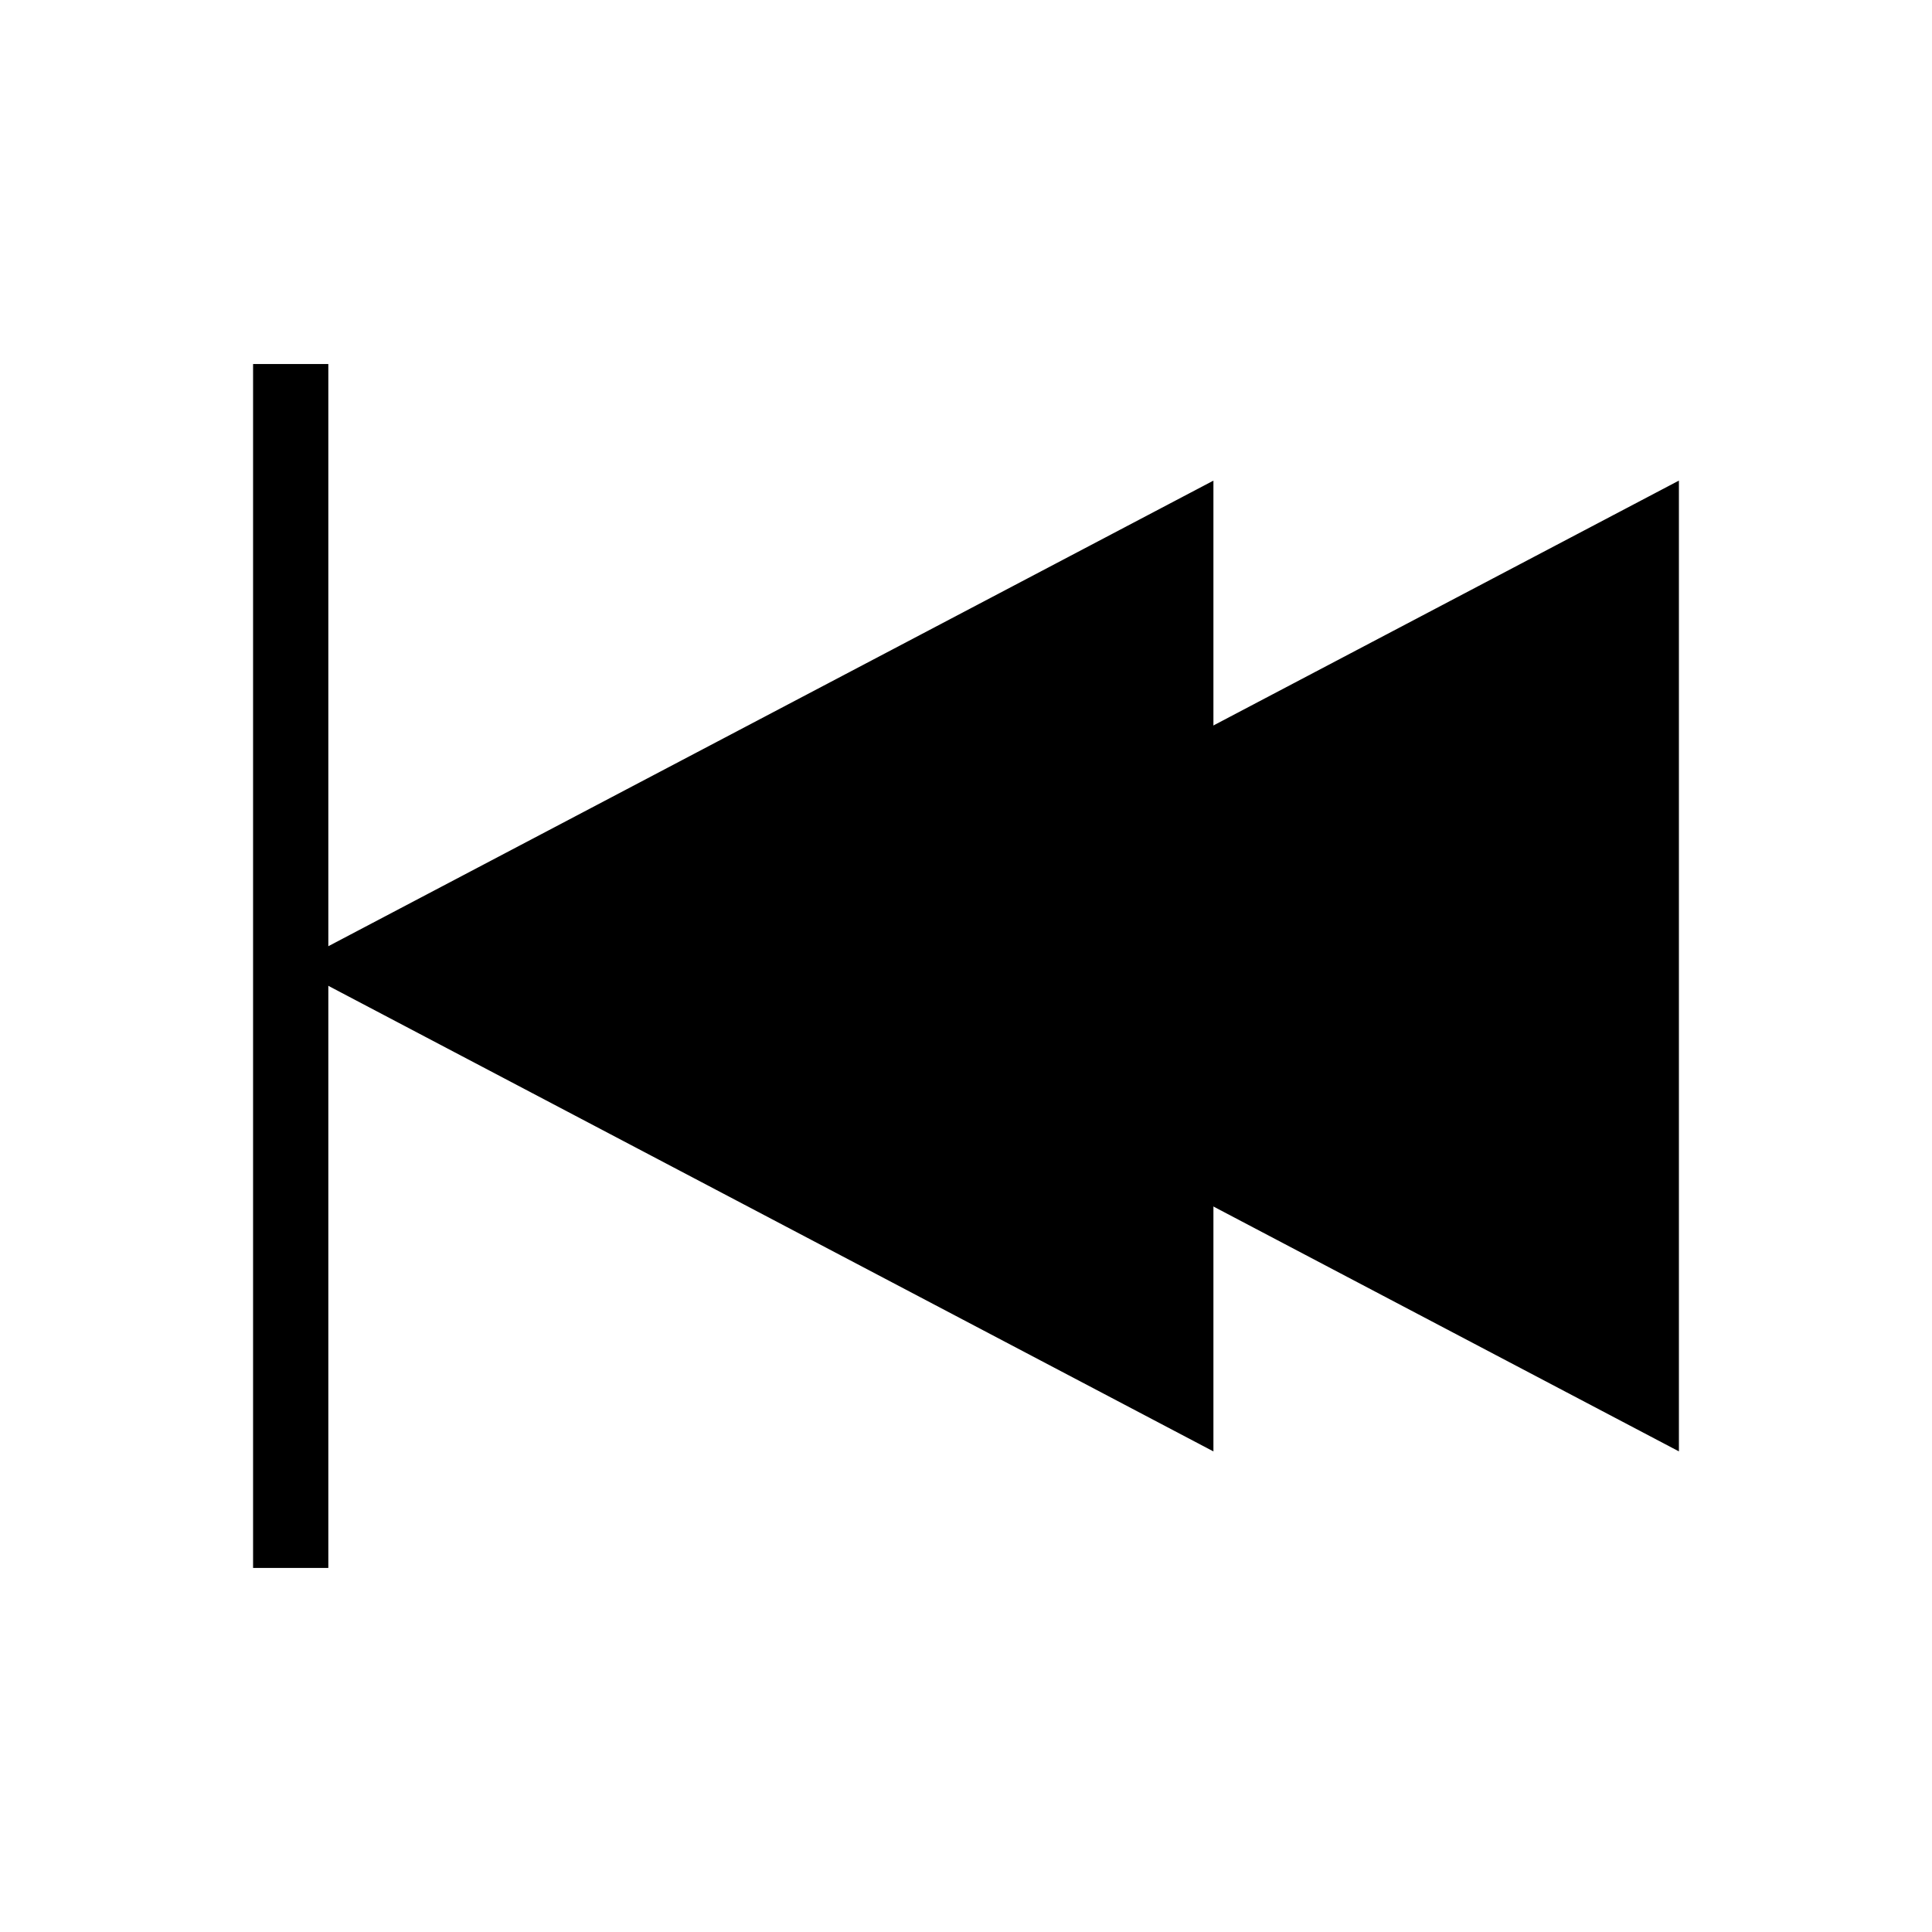
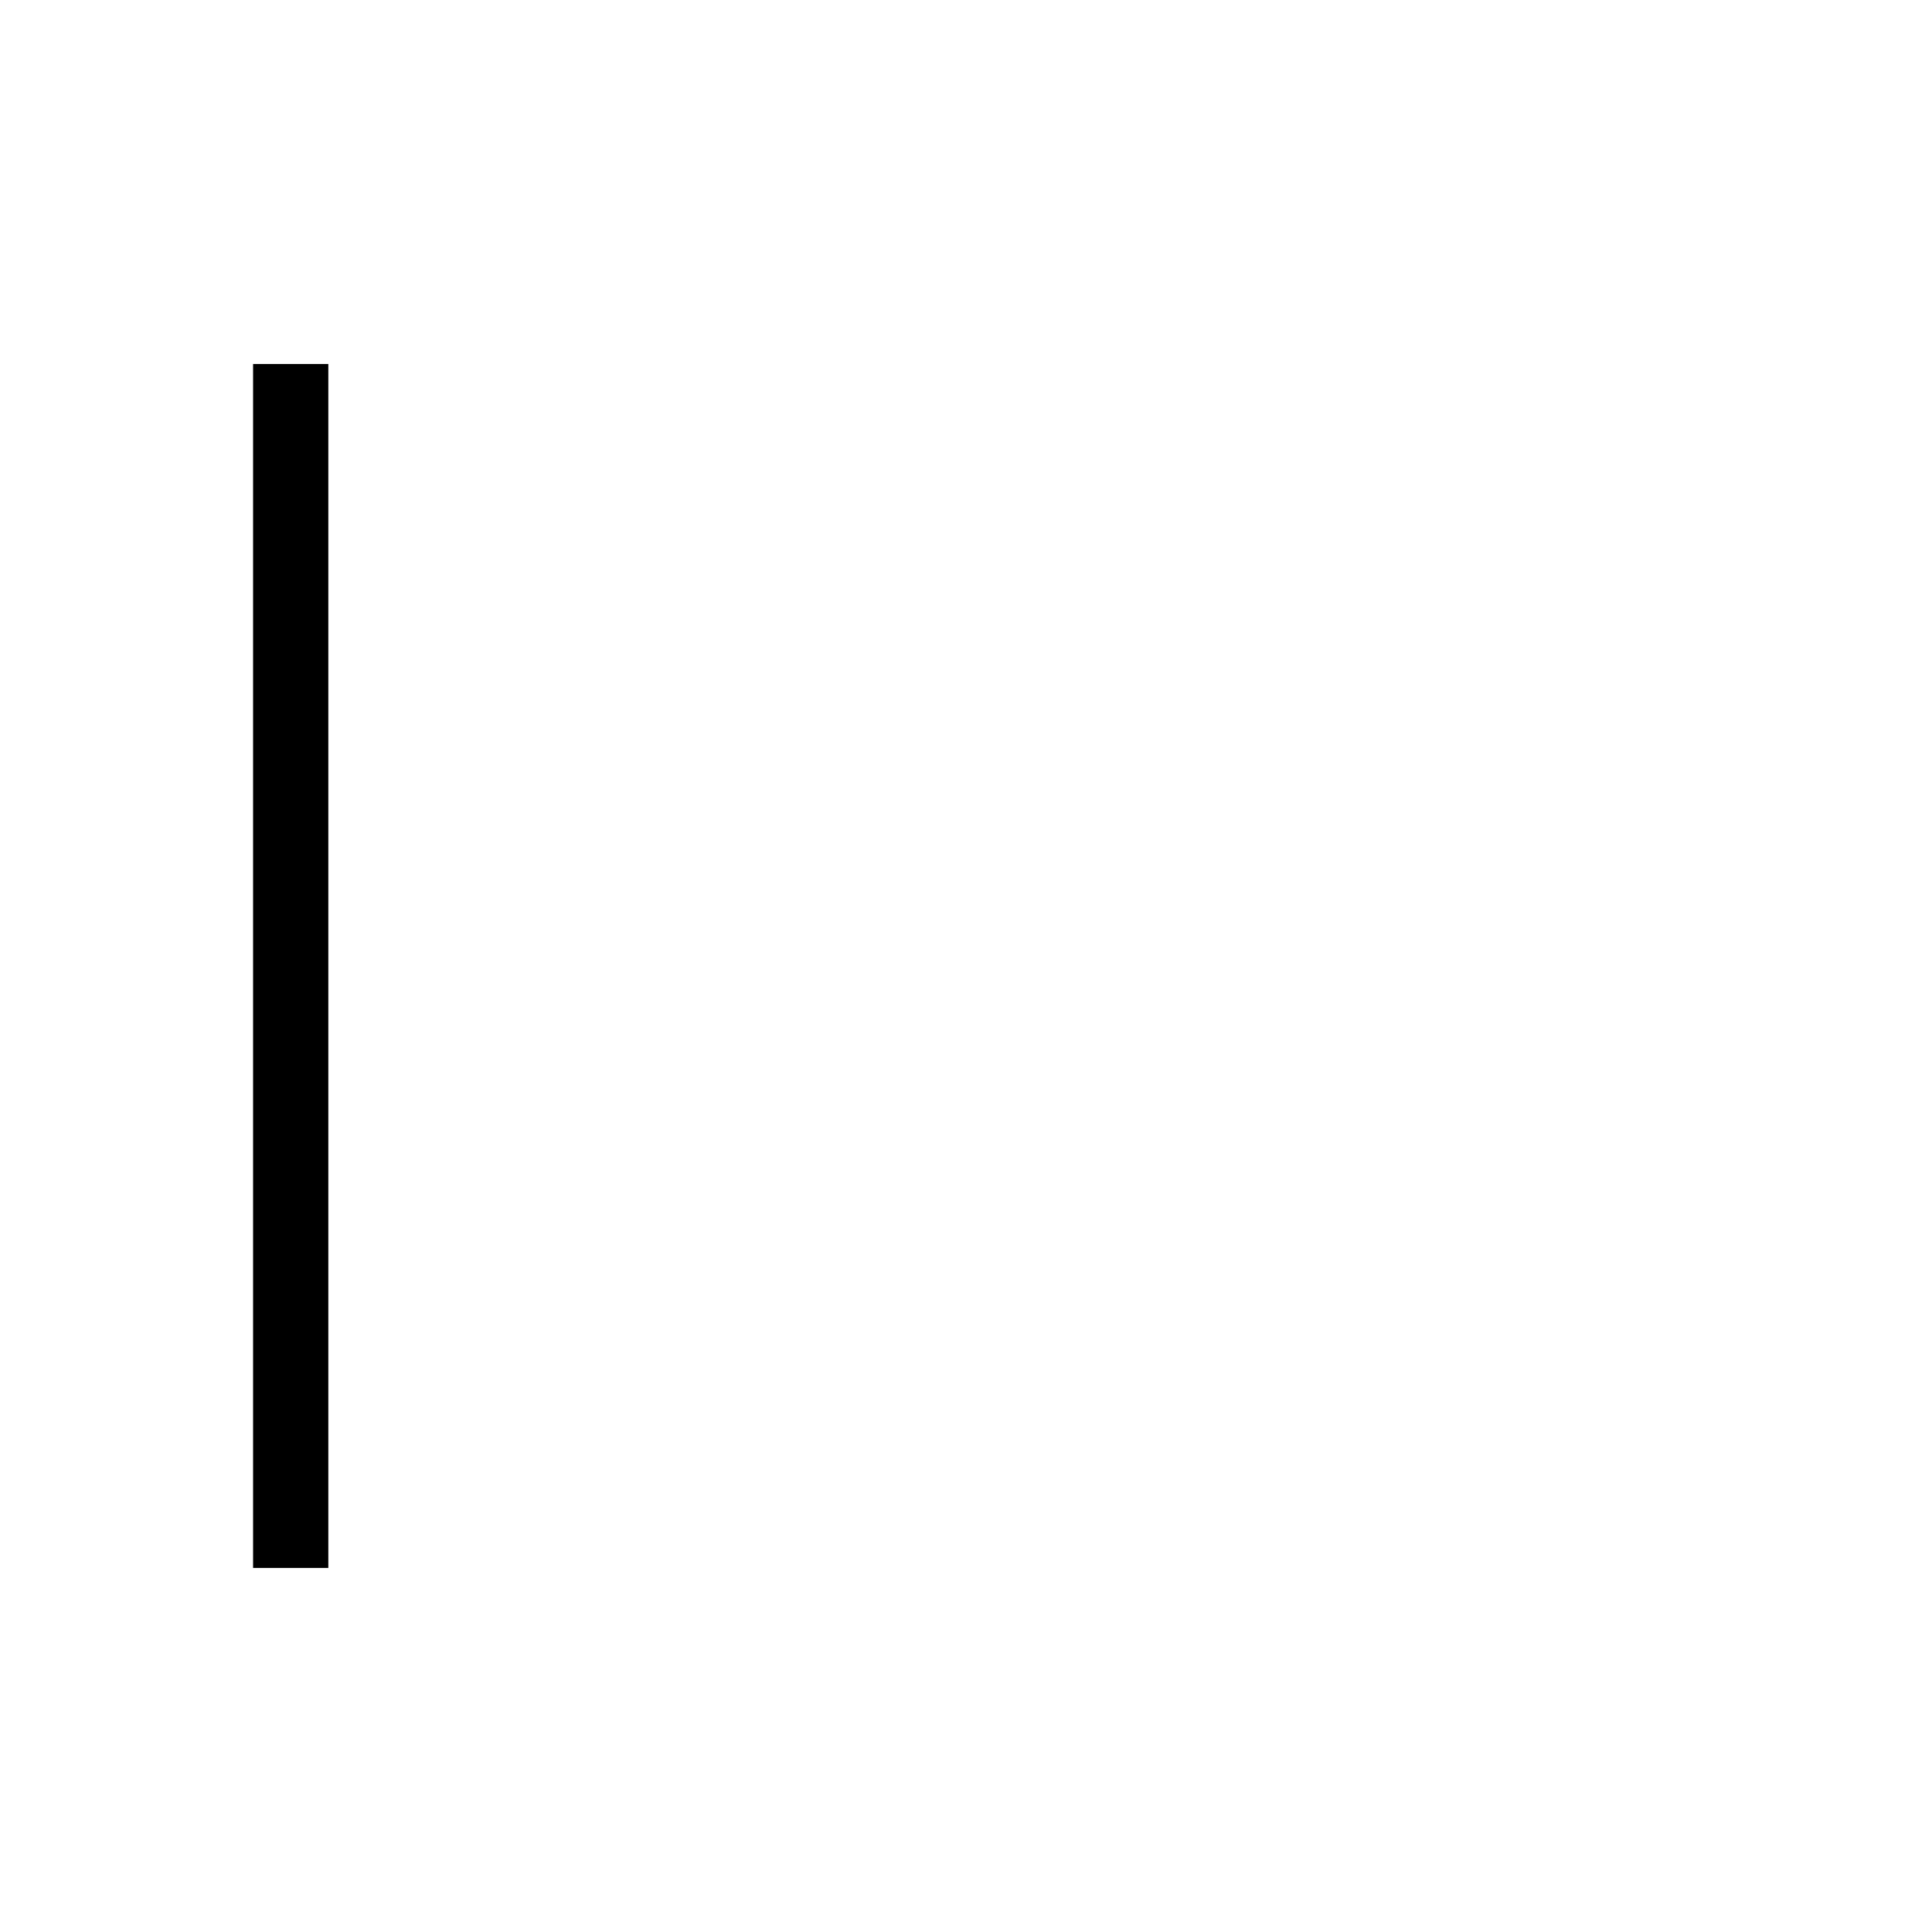
<svg xmlns="http://www.w3.org/2000/svg" fill="#000000" width="800px" height="800px" version="1.1" viewBox="144 144 512 512">
  <g>
-     <path d="m221.04 400 244.53-128.63v257.27l-244.53-128.63z" fill-rule="evenodd" />
-     <path d="m344.4 400 244.53-128.64v257.27z" fill-rule="evenodd" />
    <path d="m231.01 240.47v319.05h-19.941v-319.05z" />
  </g>
</svg>